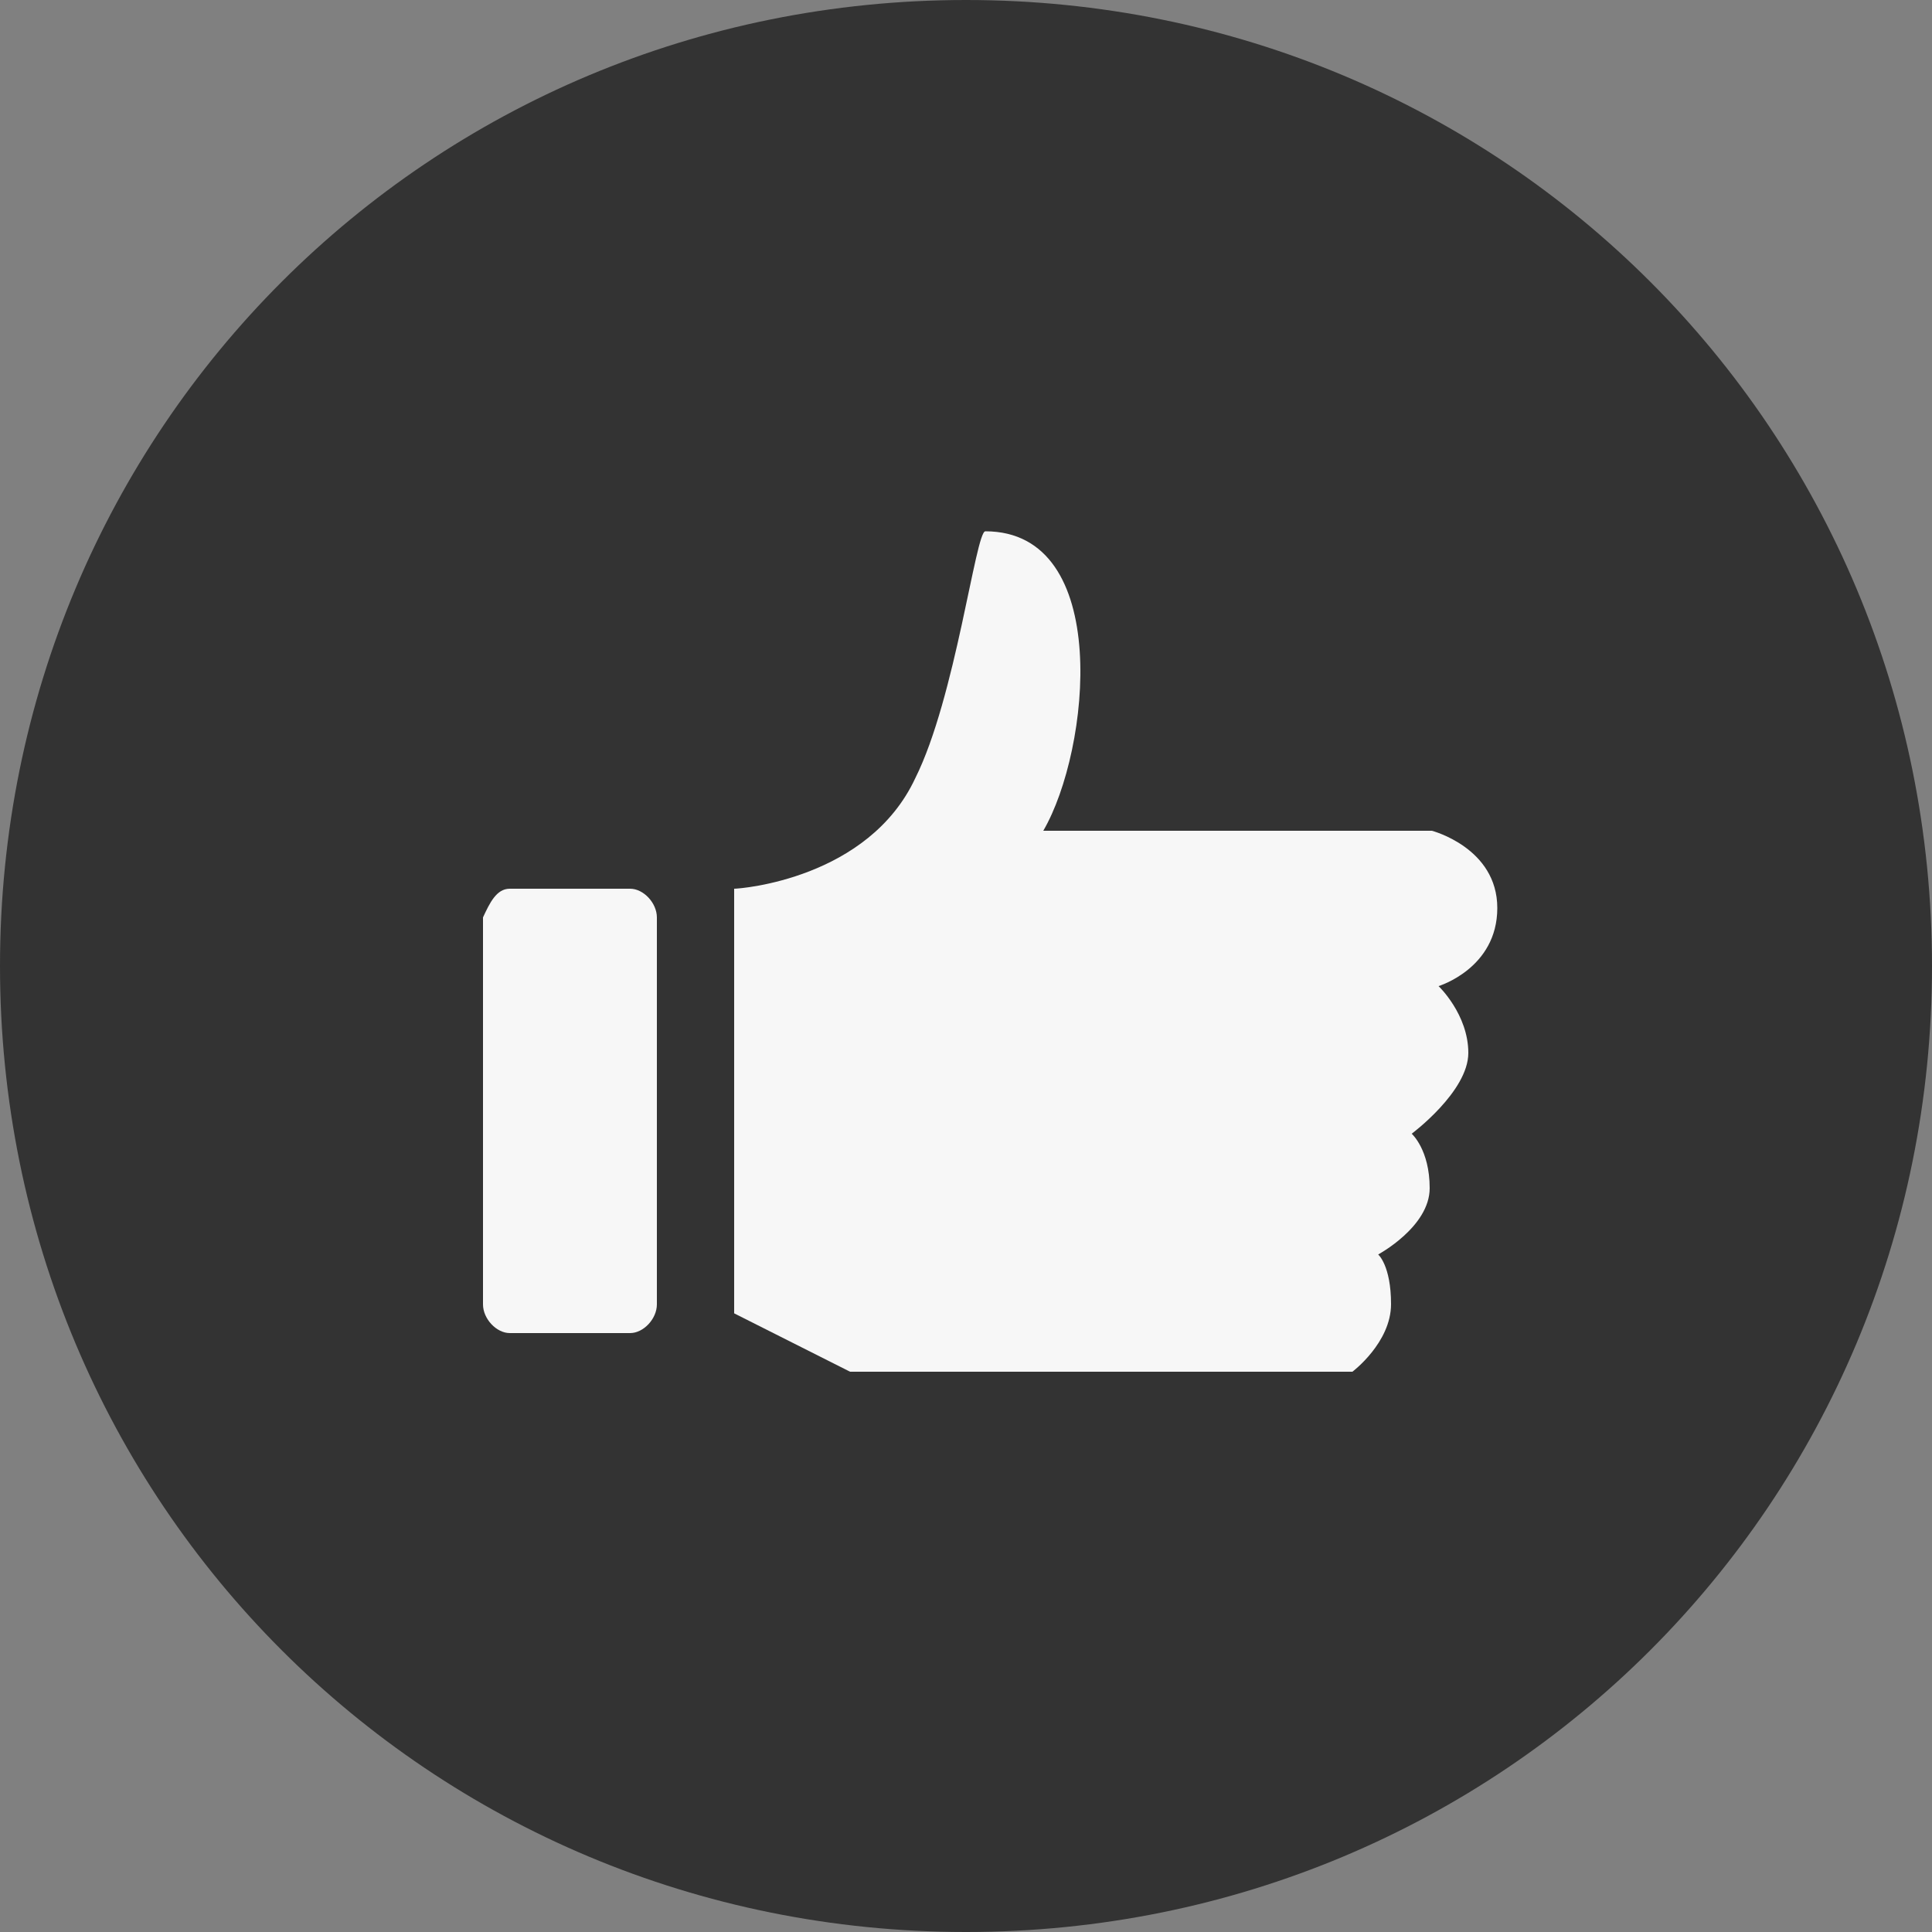
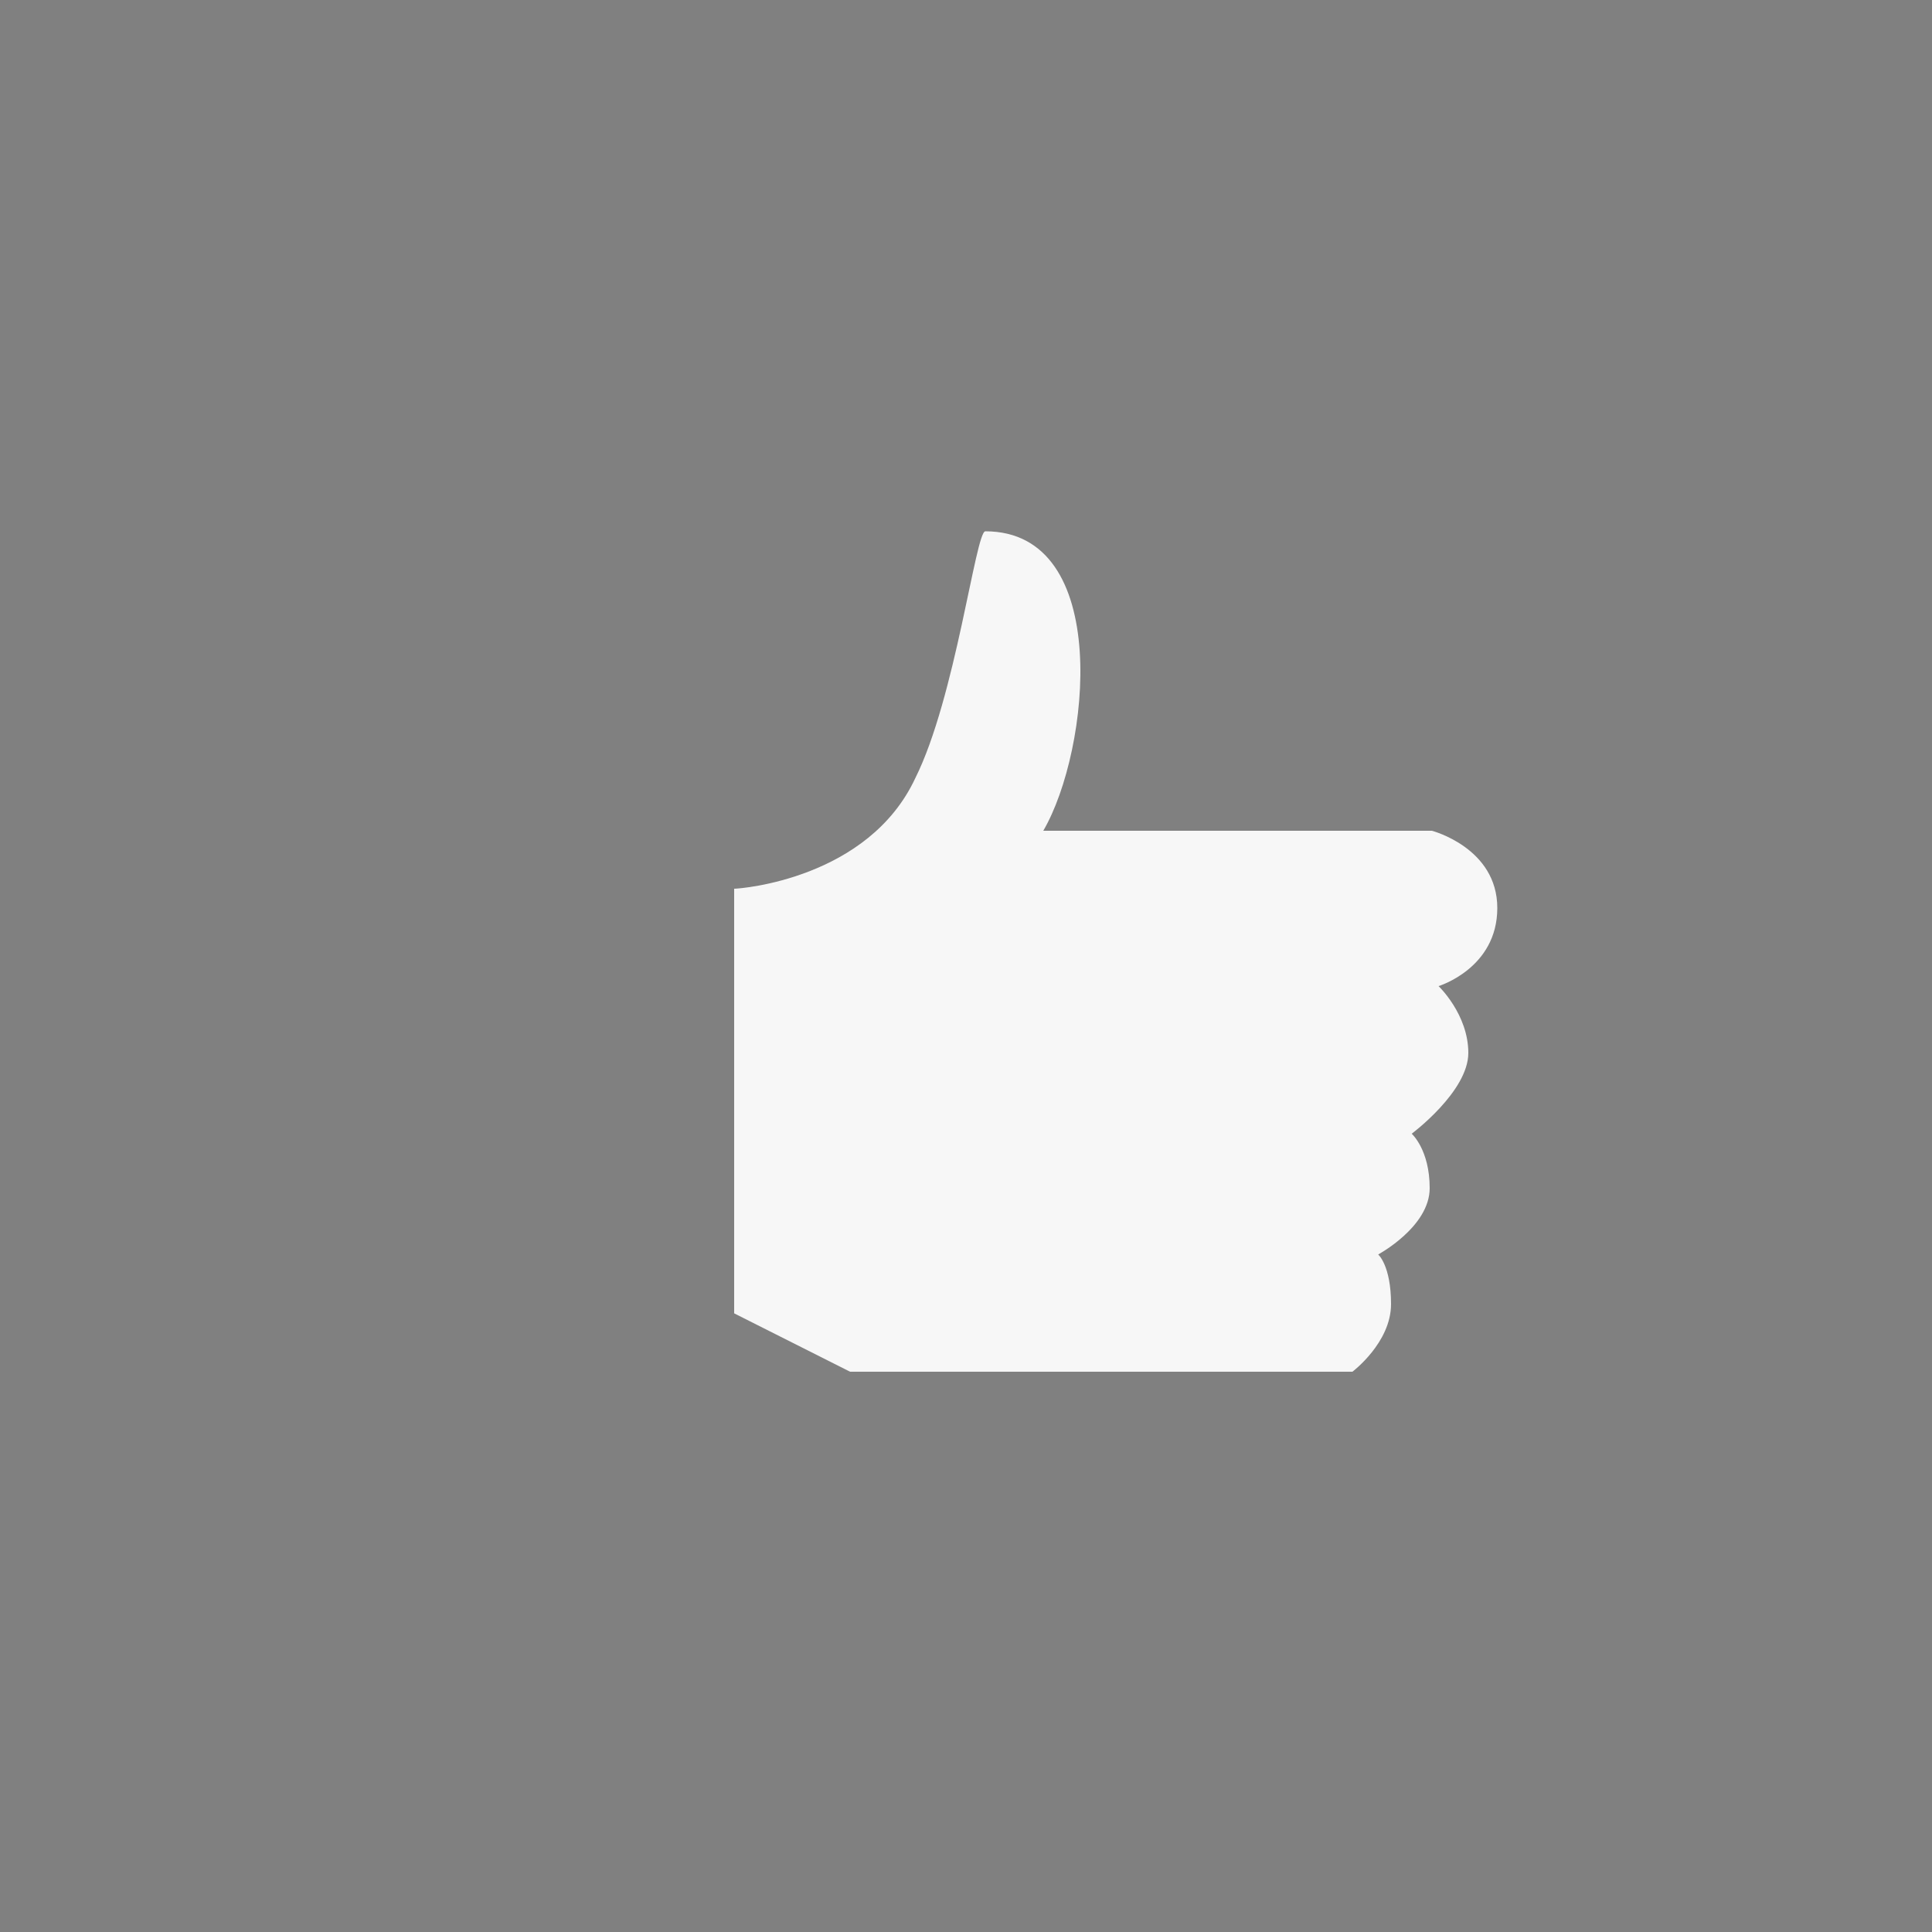
<svg xmlns="http://www.w3.org/2000/svg" width="32" height="32" viewBox="0 0 32 32" fill="none">
  <rect x="0" y="0" width="32" height="32" fill="#808080" stroke="none" />
-   <path d="M16 0C24.889 0 32 7.111 32 16C32 24.889 24.889 32 16 32C7.111 32 0 24.889 0 16C0 7.111 7.111 0 16 0Z" fill="#333333" />
  <path d="M12.16 14.72C12.271 14.72 14.382 14.556 15.16 12.889C15.827 11.556 16.16 8.8 16.32 8.8C18.43 8.8 18.058 12.427 17.28 13.76H23.716C23.716 13.76 24.8 14.04 24.8 15.04C24.8 16.04 23.827 16.333 23.827 16.333C23.827 16.333 24.32 16.8 24.32 17.44C24.32 18.08 23.382 18.778 23.382 18.778C23.382 18.778 23.68 19.04 23.68 19.68C23.68 20.32 22.827 20.778 22.827 20.778C22.827 20.778 23.04 20.96 23.04 21.6C23.04 22.24 22.4 22.72 22.4 22.72H14.08L12.16 21.753V14.72Z" fill="#F7F7F7" />
-   <path d="M8.443 14.72H10.437C10.659 14.72 10.88 14.957 10.88 15.195V21.605C10.88 21.843 10.659 22.08 10.437 22.08H8.443C8.222 22.08 8 21.843 8 21.605V15.195C8.111 14.957 8.222 14.72 8.443 14.72Z" fill="#F7F7F7" />
</svg>